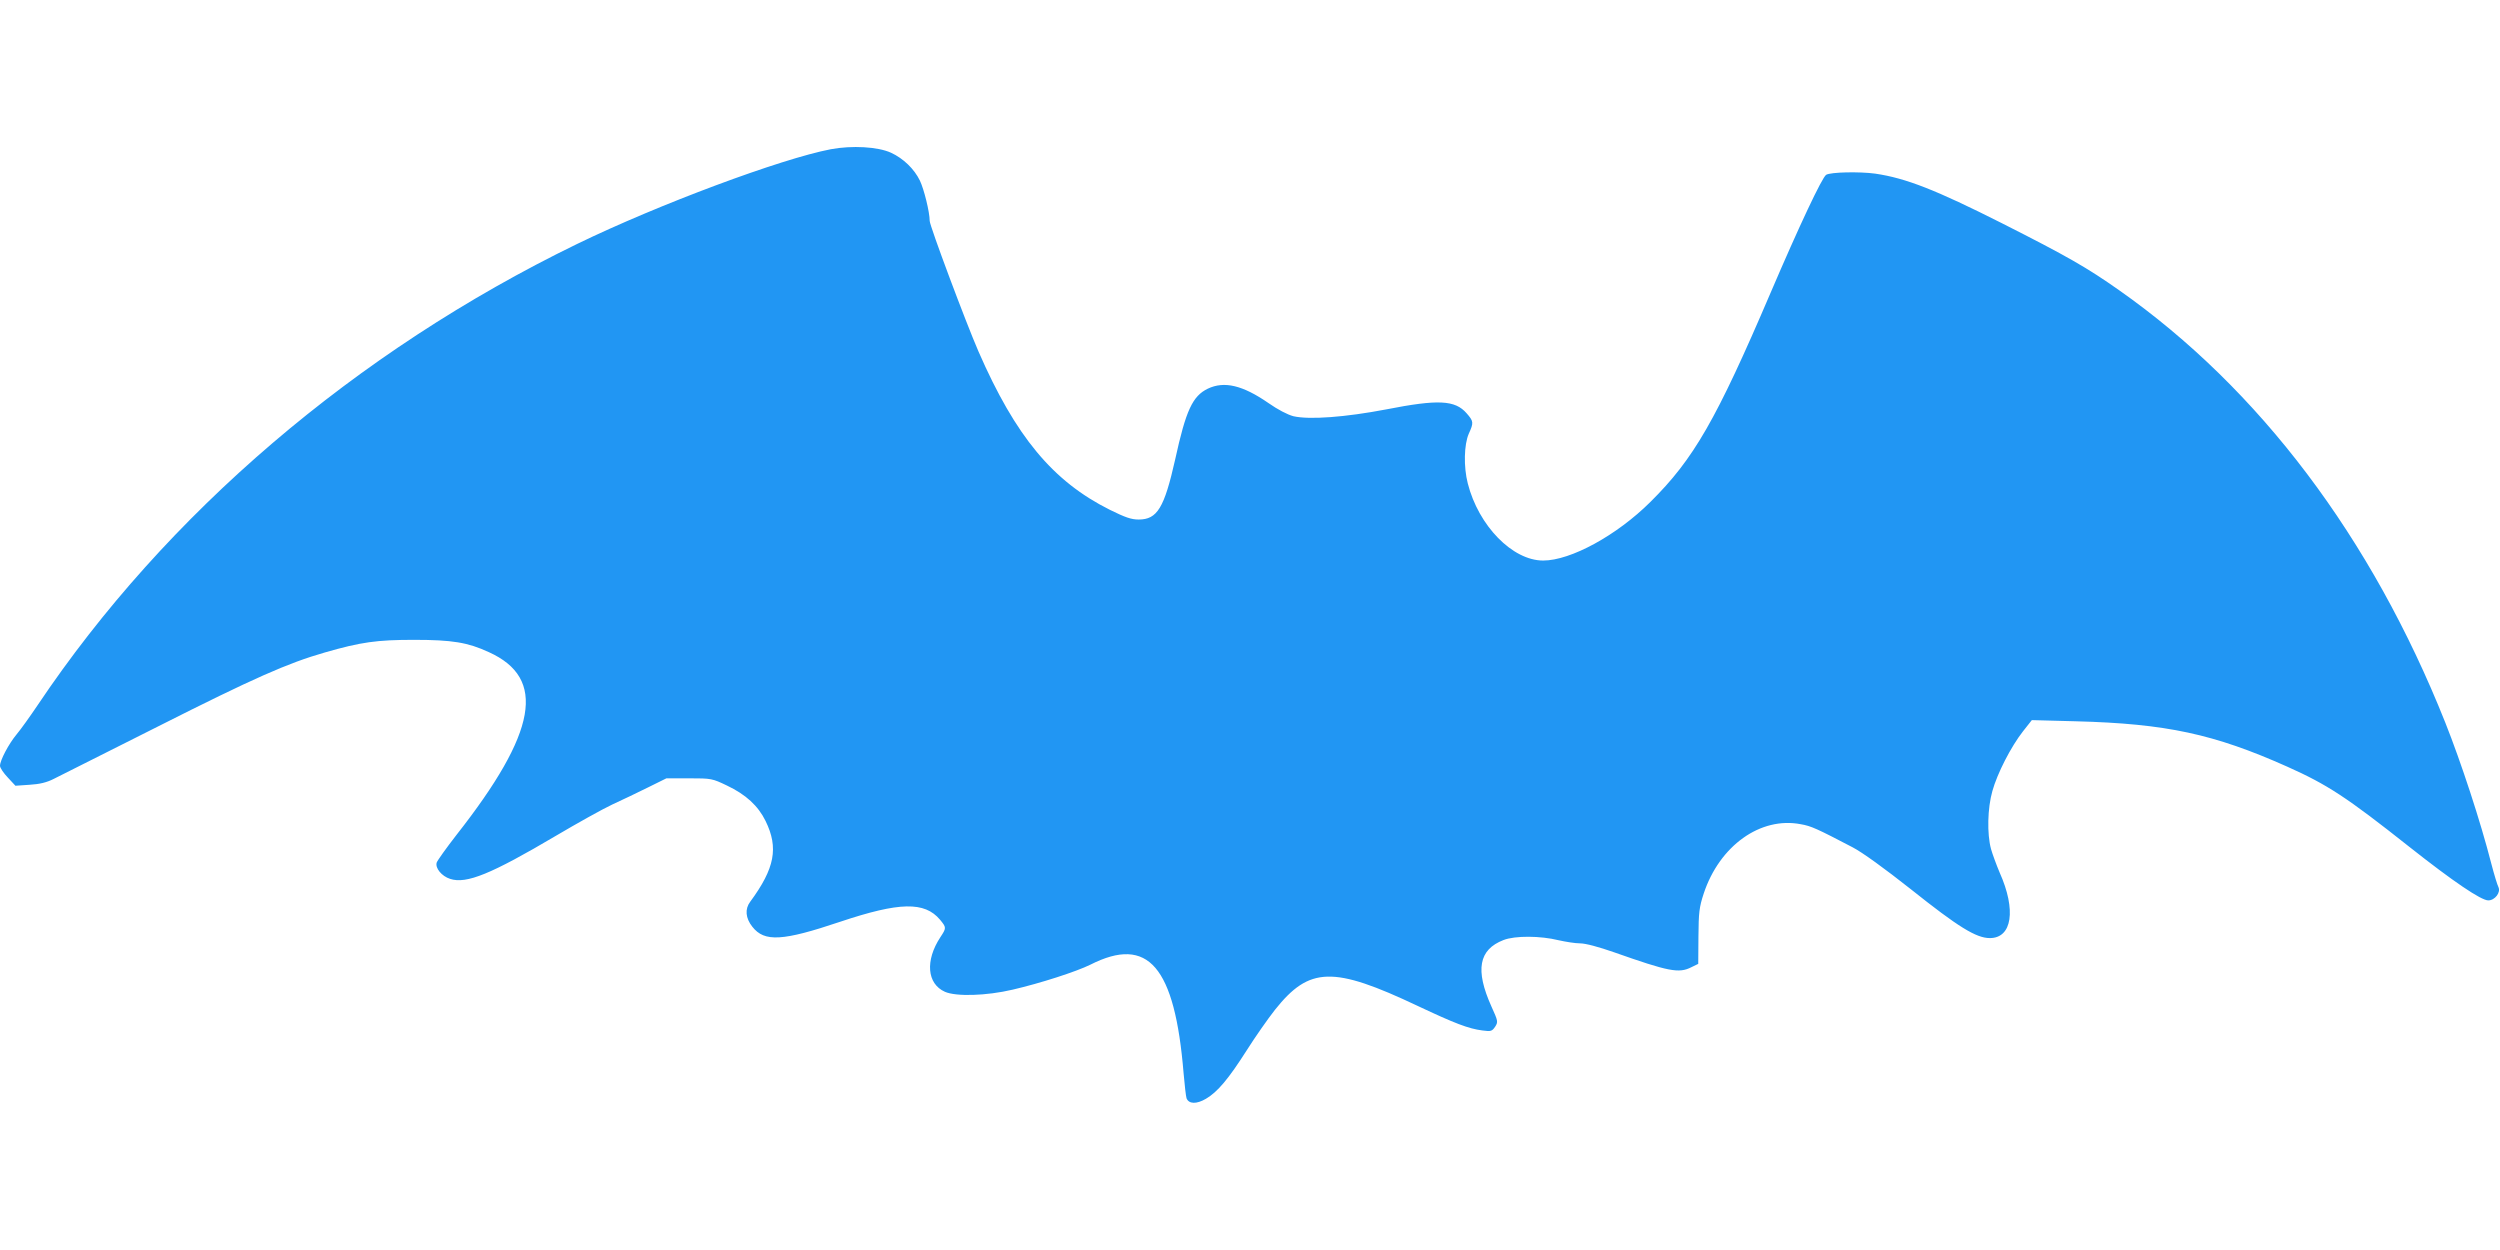
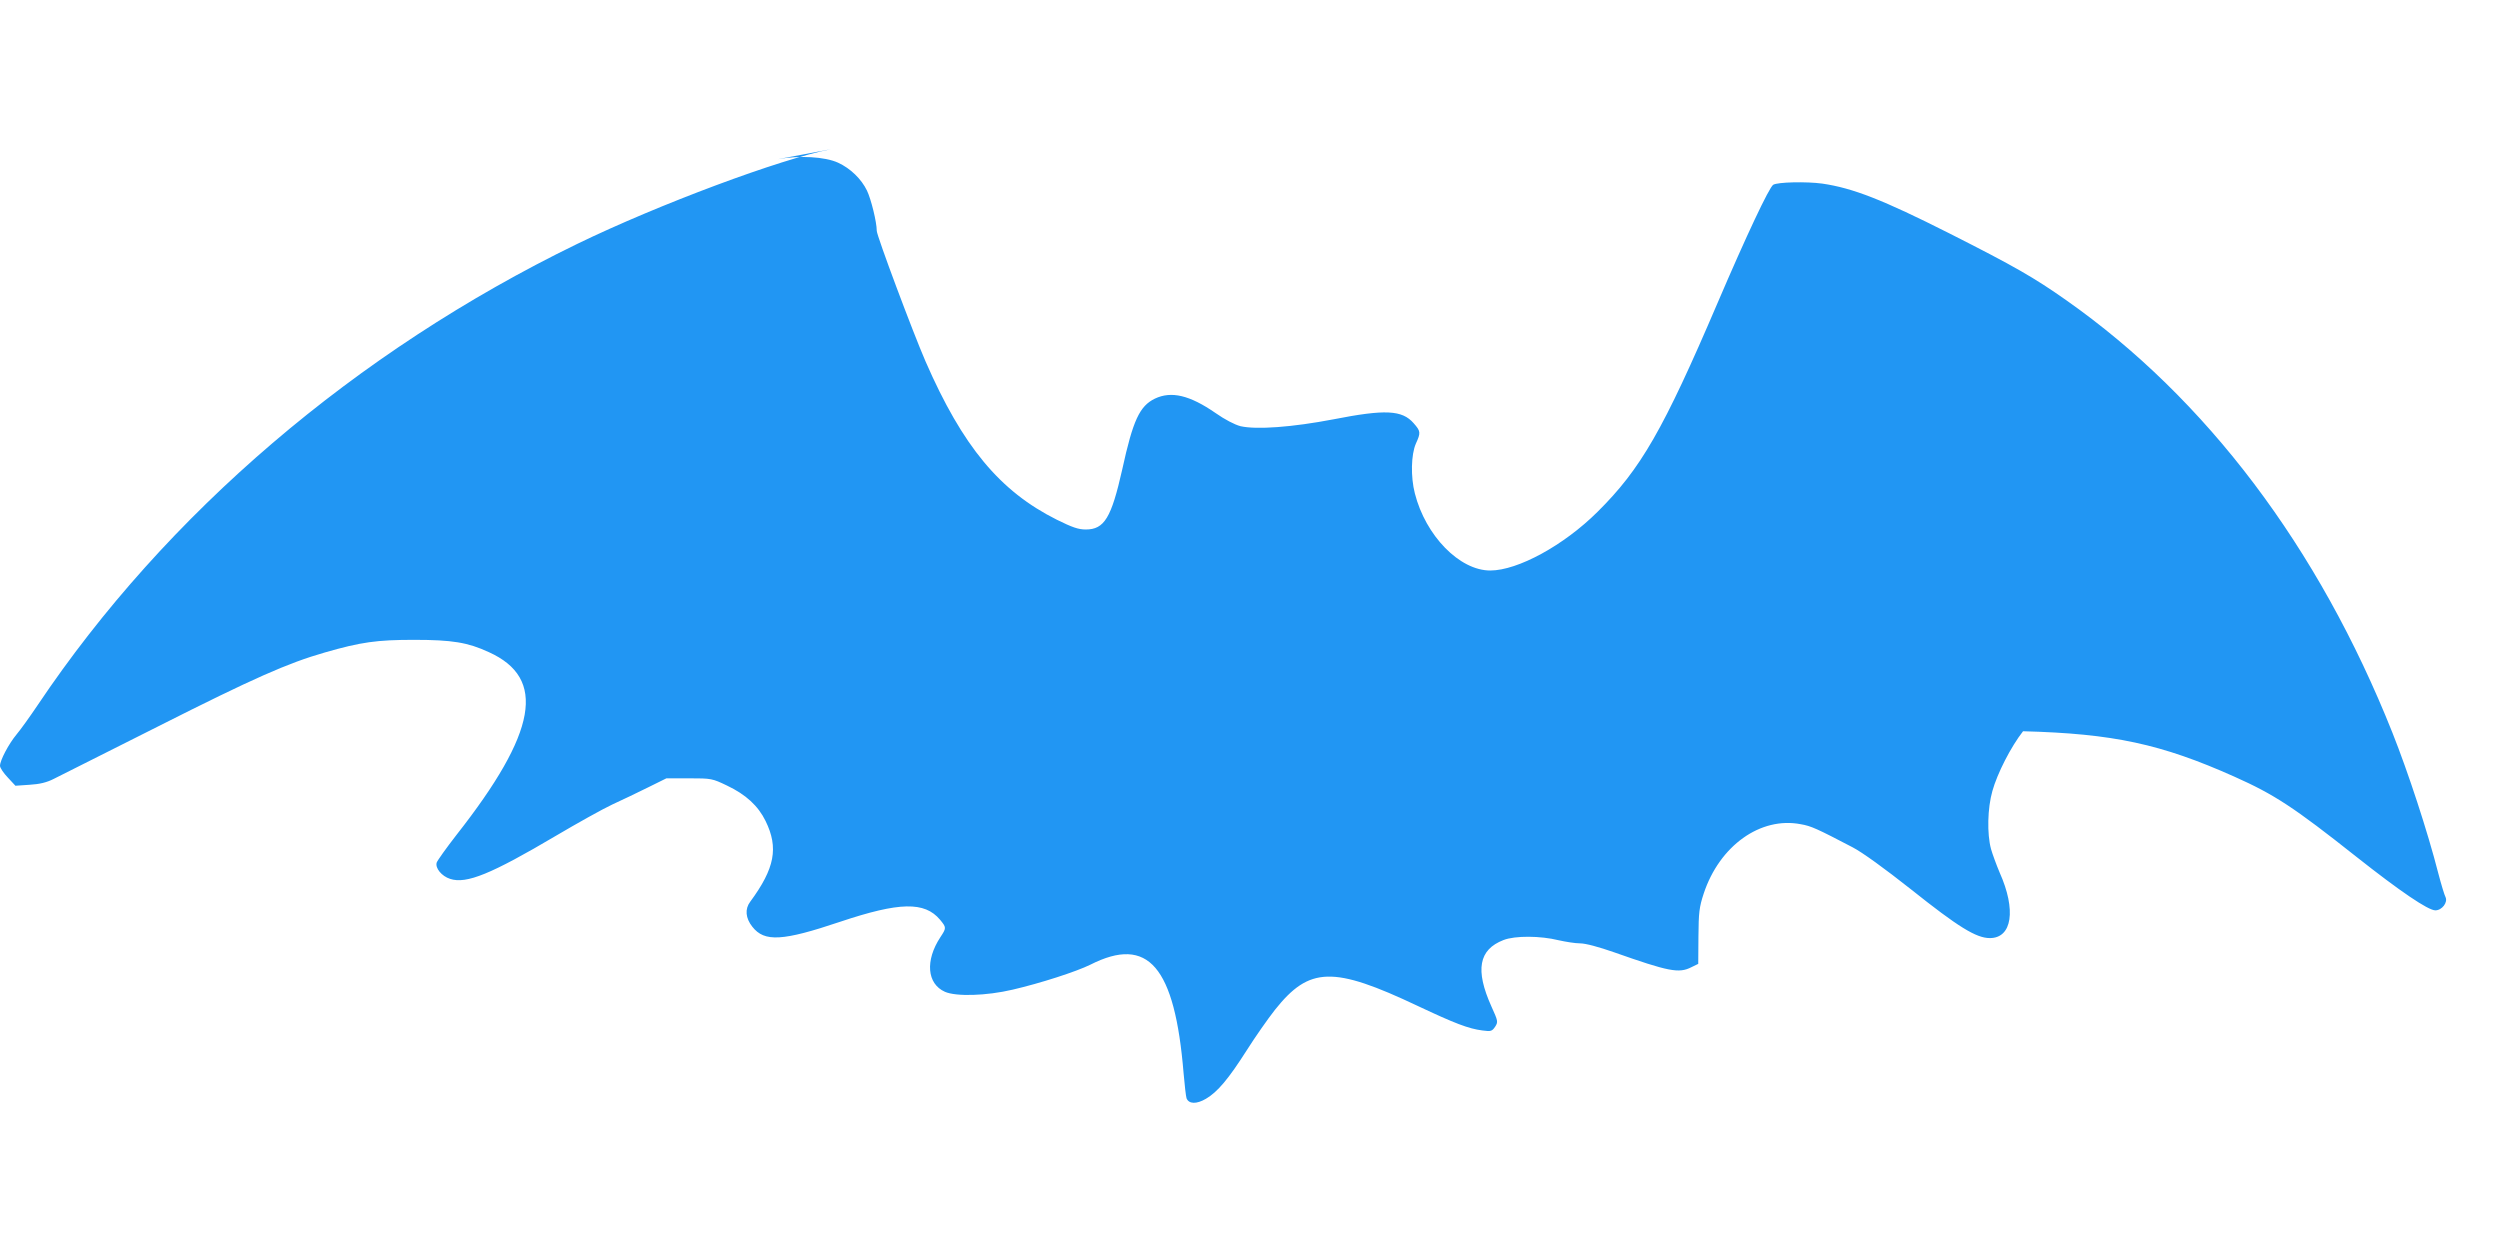
<svg xmlns="http://www.w3.org/2000/svg" version="1.0" width="1280pt" height="640pt" viewBox="0 0 1280 640" preserveAspectRatio="xMidYMid meet">
  <g transform="translate(0,640) scale(0.1,-0.1)" fill="#2196f3" stroke="none">
-     <path d="M4254 5636 c-255 -49 -881 -282 -1299 -485 -1133 -551 -2104 -1380 -2762 -2361 -39 -58 -87 -125 -108 -150 -40 -48 -85 -133 -85 -161 0 -10 18 -37 40 -60 l39 -42 73 5 c51 3 88 12 123 30 28 14 268 135 535 269 489 247 664 324 852 378 187 54 268 65 458 65 195 0 275 -13 383 -63 296 -134 248 -409 -166 -936 -52 -67 -97 -130 -101 -141 -9 -28 25 -70 69 -84 83 -27 210 25 540 220 110 65 241 138 290 161 50 23 132 62 184 88 l93 46 117 0 c113 0 118 -1 193 -37 97 -46 160 -104 198 -182 67 -137 47 -242 -79 -413 -28 -37 -24 -84 11 -128 62 -79 154 -74 451 26 302 101 431 104 510 10 33 -40 33 -42 2 -89 -79 -120 -69 -239 23 -280 57 -25 211 -21 347 11 142 33 325 92 398 128 296 150 432 -9 477 -556 5 -60 12 -118 15 -128 12 -30 51 -31 99 -3 60 35 116 102 209 248 43 68 108 161 145 208 176 221 297 225 732 19 189 -89 259 -116 330 -125 44 -6 49 -4 65 19 16 25 15 29 -19 104 -84 187 -65 291 62 340 59 23 189 22 282 -1 36 -8 85 -16 110 -16 28 0 95 -18 175 -46 278 -98 331 -109 395 -76 l35 17 1 140 c1 123 4 150 27 220 81 245 291 395 497 355 53 -9 83 -23 265 -118 50 -26 162 -107 300 -216 241 -192 333 -249 403 -249 114 0 136 144 50 336 -16 38 -36 92 -44 120 -21 78 -18 209 7 297 25 90 95 227 157 306 l45 57 226 -6 c461 -12 707 -65 1081 -232 206 -92 304 -156 626 -411 224 -177 367 -274 404 -274 34 0 65 41 52 68 -5 9 -22 64 -37 122 -55 215 -154 516 -235 720 -378 949 -953 1710 -1670 2214 -165 116 -262 172 -600 343 -339 171 -492 231 -649 254 -81 11 -228 8 -251 -6 -21 -13 -139 -264 -285 -605 -278 -650 -393 -850 -615 -1070 -172 -171 -408 -300 -549 -300 -157 0 -331 178 -386 395 -22 85 -19 199 5 254 26 57 25 64 -11 105 -59 68 -146 72 -411 20 -209 -40 -394 -54 -476 -35 -30 8 -80 34 -127 67 -133 92 -227 114 -311 74 -78 -38 -112 -110 -167 -362 -56 -249 -92 -308 -187 -308 -38 0 -69 11 -148 50 -292 146 -482 375 -672 810 -64 147 -250 644 -250 669 0 45 -29 162 -50 206 -29 60 -85 114 -148 143 -68 31 -200 38 -308 18z" />
+     <path d="M4254 5636 c-255 -49 -881 -282 -1299 -485 -1133 -551 -2104 -1380 -2762 -2361 -39 -58 -87 -125 -108 -150 -40 -48 -85 -133 -85 -161 0 -10 18 -37 40 -60 l39 -42 73 5 c51 3 88 12 123 30 28 14 268 135 535 269 489 247 664 324 852 378 187 54 268 65 458 65 195 0 275 -13 383 -63 296 -134 248 -409 -166 -936 -52 -67 -97 -130 -101 -141 -9 -28 25 -70 69 -84 83 -27 210 25 540 220 110 65 241 138 290 161 50 23 132 62 184 88 l93 46 117 0 c113 0 118 -1 193 -37 97 -46 160 -104 198 -182 67 -137 47 -242 -79 -413 -28 -37 -24 -84 11 -128 62 -79 154 -74 451 26 302 101 431 104 510 10 33 -40 33 -42 2 -89 -79 -120 -69 -239 23 -280 57 -25 211 -21 347 11 142 33 325 92 398 128 296 150 432 -9 477 -556 5 -60 12 -118 15 -128 12 -30 51 -31 99 -3 60 35 116 102 209 248 43 68 108 161 145 208 176 221 297 225 732 19 189 -89 259 -116 330 -125 44 -6 49 -4 65 19 16 25 15 29 -19 104 -84 187 -65 291 62 340 59 23 189 22 282 -1 36 -8 85 -16 110 -16 28 0 95 -18 175 -46 278 -98 331 -109 395 -76 l35 17 1 140 c1 123 4 150 27 220 81 245 291 395 497 355 53 -9 83 -23 265 -118 50 -26 162 -107 300 -216 241 -192 333 -249 403 -249 114 0 136 144 50 336 -16 38 -36 92 -44 120 -21 78 -18 209 7 297 25 90 95 227 157 306 c461 -12 707 -65 1081 -232 206 -92 304 -156 626 -411 224 -177 367 -274 404 -274 34 0 65 41 52 68 -5 9 -22 64 -37 122 -55 215 -154 516 -235 720 -378 949 -953 1710 -1670 2214 -165 116 -262 172 -600 343 -339 171 -492 231 -649 254 -81 11 -228 8 -251 -6 -21 -13 -139 -264 -285 -605 -278 -650 -393 -850 -615 -1070 -172 -171 -408 -300 -549 -300 -157 0 -331 178 -386 395 -22 85 -19 199 5 254 26 57 25 64 -11 105 -59 68 -146 72 -411 20 -209 -40 -394 -54 -476 -35 -30 8 -80 34 -127 67 -133 92 -227 114 -311 74 -78 -38 -112 -110 -167 -362 -56 -249 -92 -308 -187 -308 -38 0 -69 11 -148 50 -292 146 -482 375 -672 810 -64 147 -250 644 -250 669 0 45 -29 162 -50 206 -29 60 -85 114 -148 143 -68 31 -200 38 -308 18z" />
  </g>
</svg>